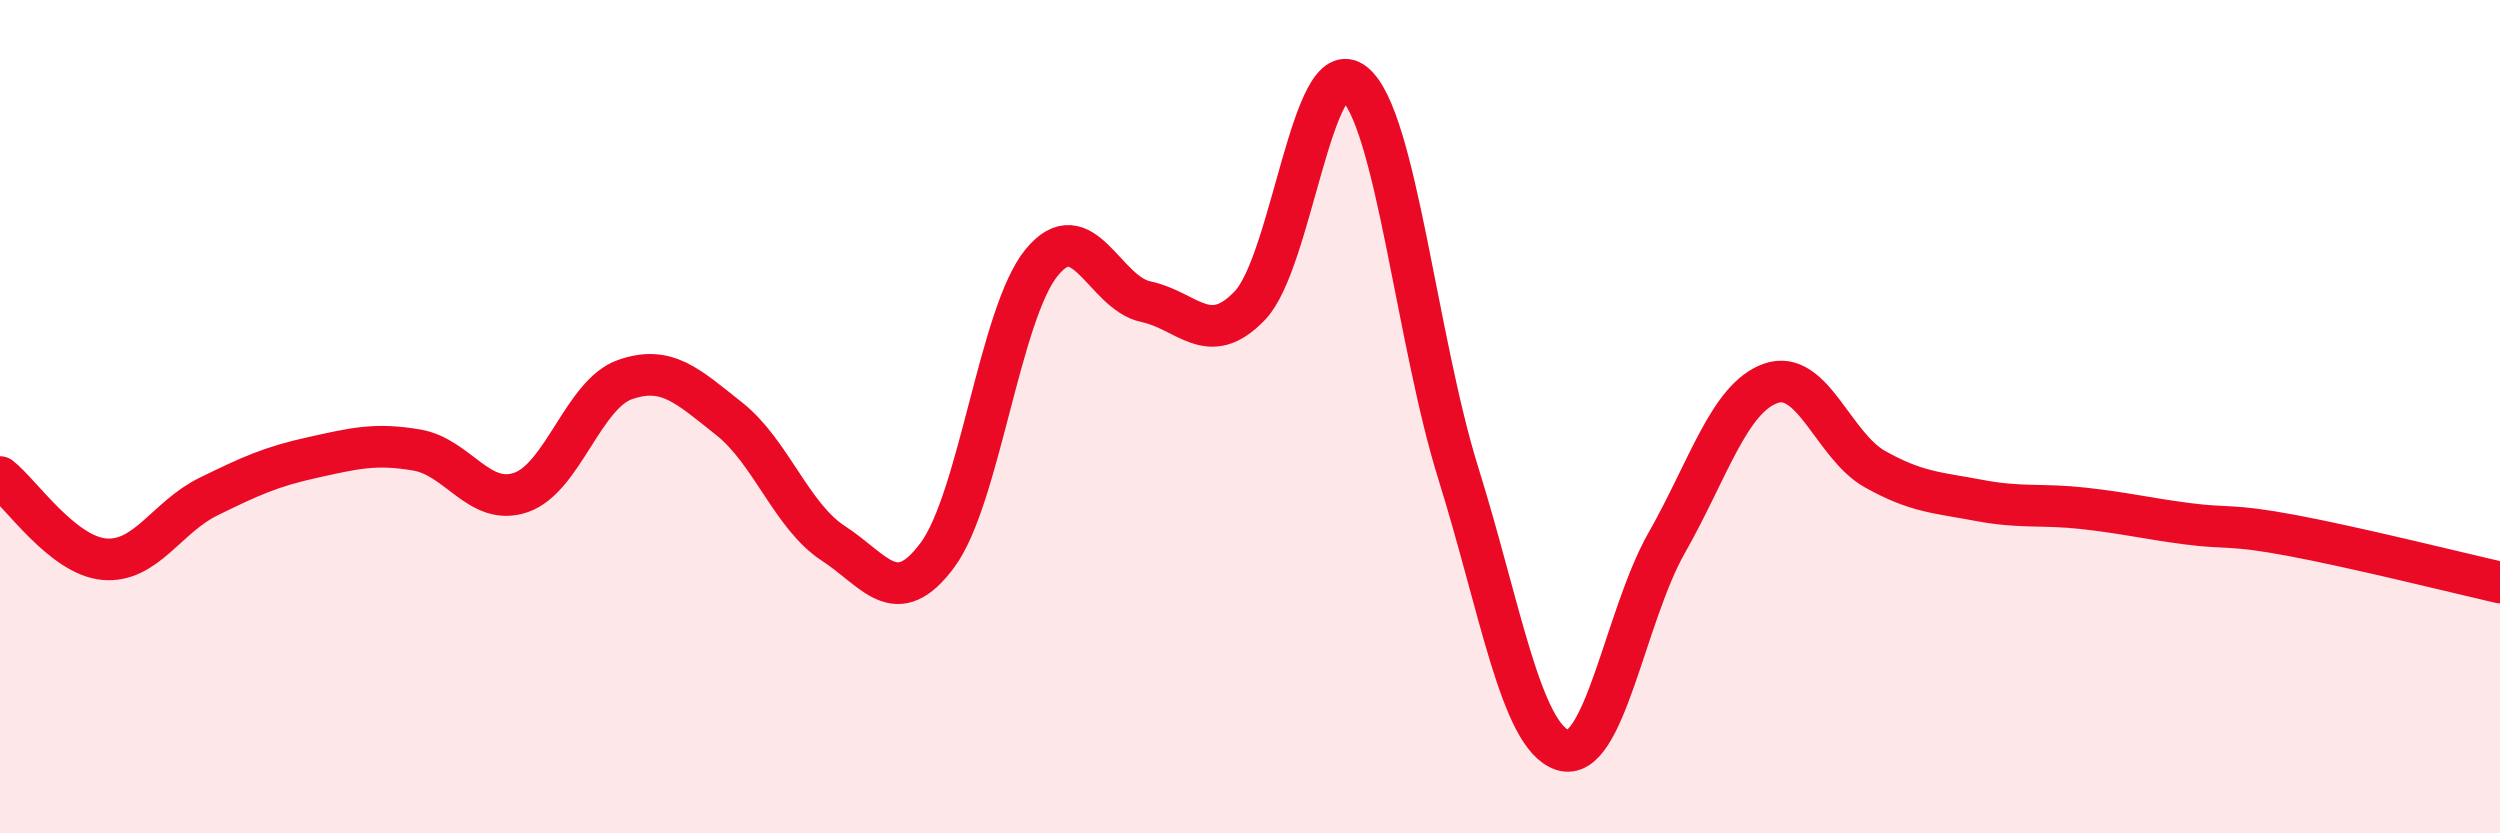
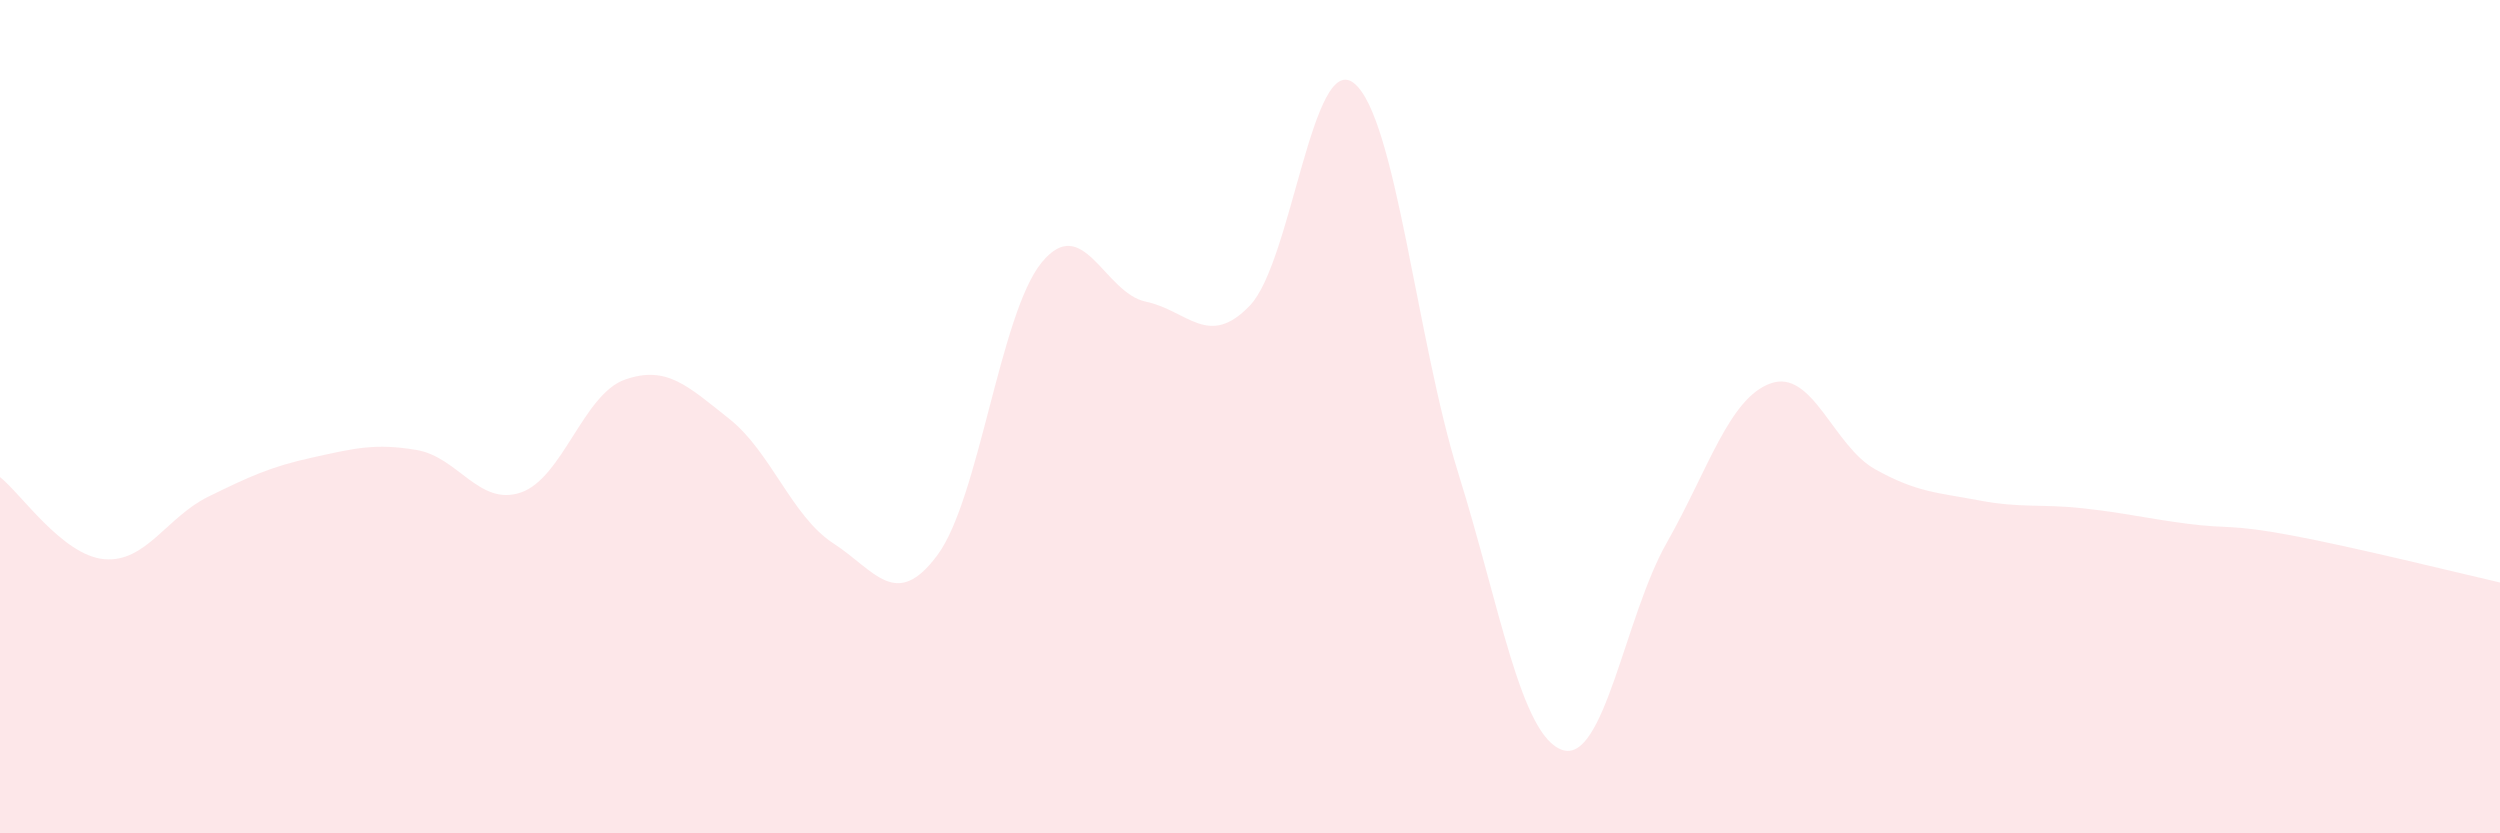
<svg xmlns="http://www.w3.org/2000/svg" width="60" height="20" viewBox="0 0 60 20">
  <path d="M 0,11.45 C 0.5,11.84 1.5,13.33 2.5,13.42 C 3.5,13.51 4,12.41 5,11.92 C 6,11.43 6.5,11.2 7.5,10.98 C 8.5,10.76 9,10.63 10,10.8 C 11,10.97 11.5,12.16 12.5,11.82 C 13.5,11.48 14,9.46 15,9.11 C 16,8.76 16.5,9.26 17.5,10.05 C 18.5,10.84 19,12.39 20,13.04 C 21,13.69 21.5,14.67 22.5,13.32 C 23.5,11.97 24,7.52 25,6.3 C 26,5.08 26.5,7.03 27.5,7.24 C 28.5,7.45 29,8.38 30,7.33 C 31,6.28 31.5,1.19 32.5,2 C 33.5,2.81 34,8.16 35,11.36 C 36,14.56 36.5,17.67 37.5,18 C 38.5,18.33 39,14.79 40,13.03 C 41,11.27 41.5,9.55 42.5,9.2 C 43.5,8.85 44,10.7 45,11.26 C 46,11.82 46.5,11.82 47.5,12.01 C 48.5,12.2 49,12.09 50,12.2 C 51,12.31 51.5,12.44 52.5,12.57 C 53.5,12.7 53.5,12.57 55,12.85 C 56.5,13.13 59,13.75 60,13.98L60 20L0 20Z" fill="#EB0A25" opacity="0.1" stroke-linecap="round" stroke-linejoin="round" />
-   <path d="M 0,11.45 C 0.5,11.84 1.5,13.33 2.5,13.42 C 3.5,13.51 4,12.41 5,11.92 C 6,11.43 6.5,11.2 7.5,10.98 C 8.5,10.76 9,10.63 10,10.8 C 11,10.97 11.5,12.16 12.5,11.82 C 13.5,11.48 14,9.46 15,9.11 C 16,8.76 16.5,9.26 17.5,10.05 C 18.5,10.84 19,12.39 20,13.04 C 21,13.69 21.5,14.67 22.5,13.32 C 23.5,11.97 24,7.52 25,6.3 C 26,5.08 26.5,7.03 27.5,7.24 C 28.5,7.45 29,8.38 30,7.33 C 31,6.28 31.5,1.19 32.5,2 C 33.5,2.81 34,8.16 35,11.36 C 36,14.56 36.5,17.67 37.5,18 C 38.5,18.33 39,14.79 40,13.03 C 41,11.27 41.5,9.55 42.5,9.2 C 43.5,8.85 44,10.7 45,11.26 C 46,11.82 46.5,11.82 47.5,12.01 C 48.5,12.2 49,12.09 50,12.2 C 51,12.31 51.5,12.44 52.5,12.57 C 53.5,12.7 53.5,12.57 55,12.85 C 56.5,13.13 59,13.75 60,13.98" stroke="#EB0A25" stroke-width="1" fill="none" stroke-linecap="round" stroke-linejoin="round" />
</svg>